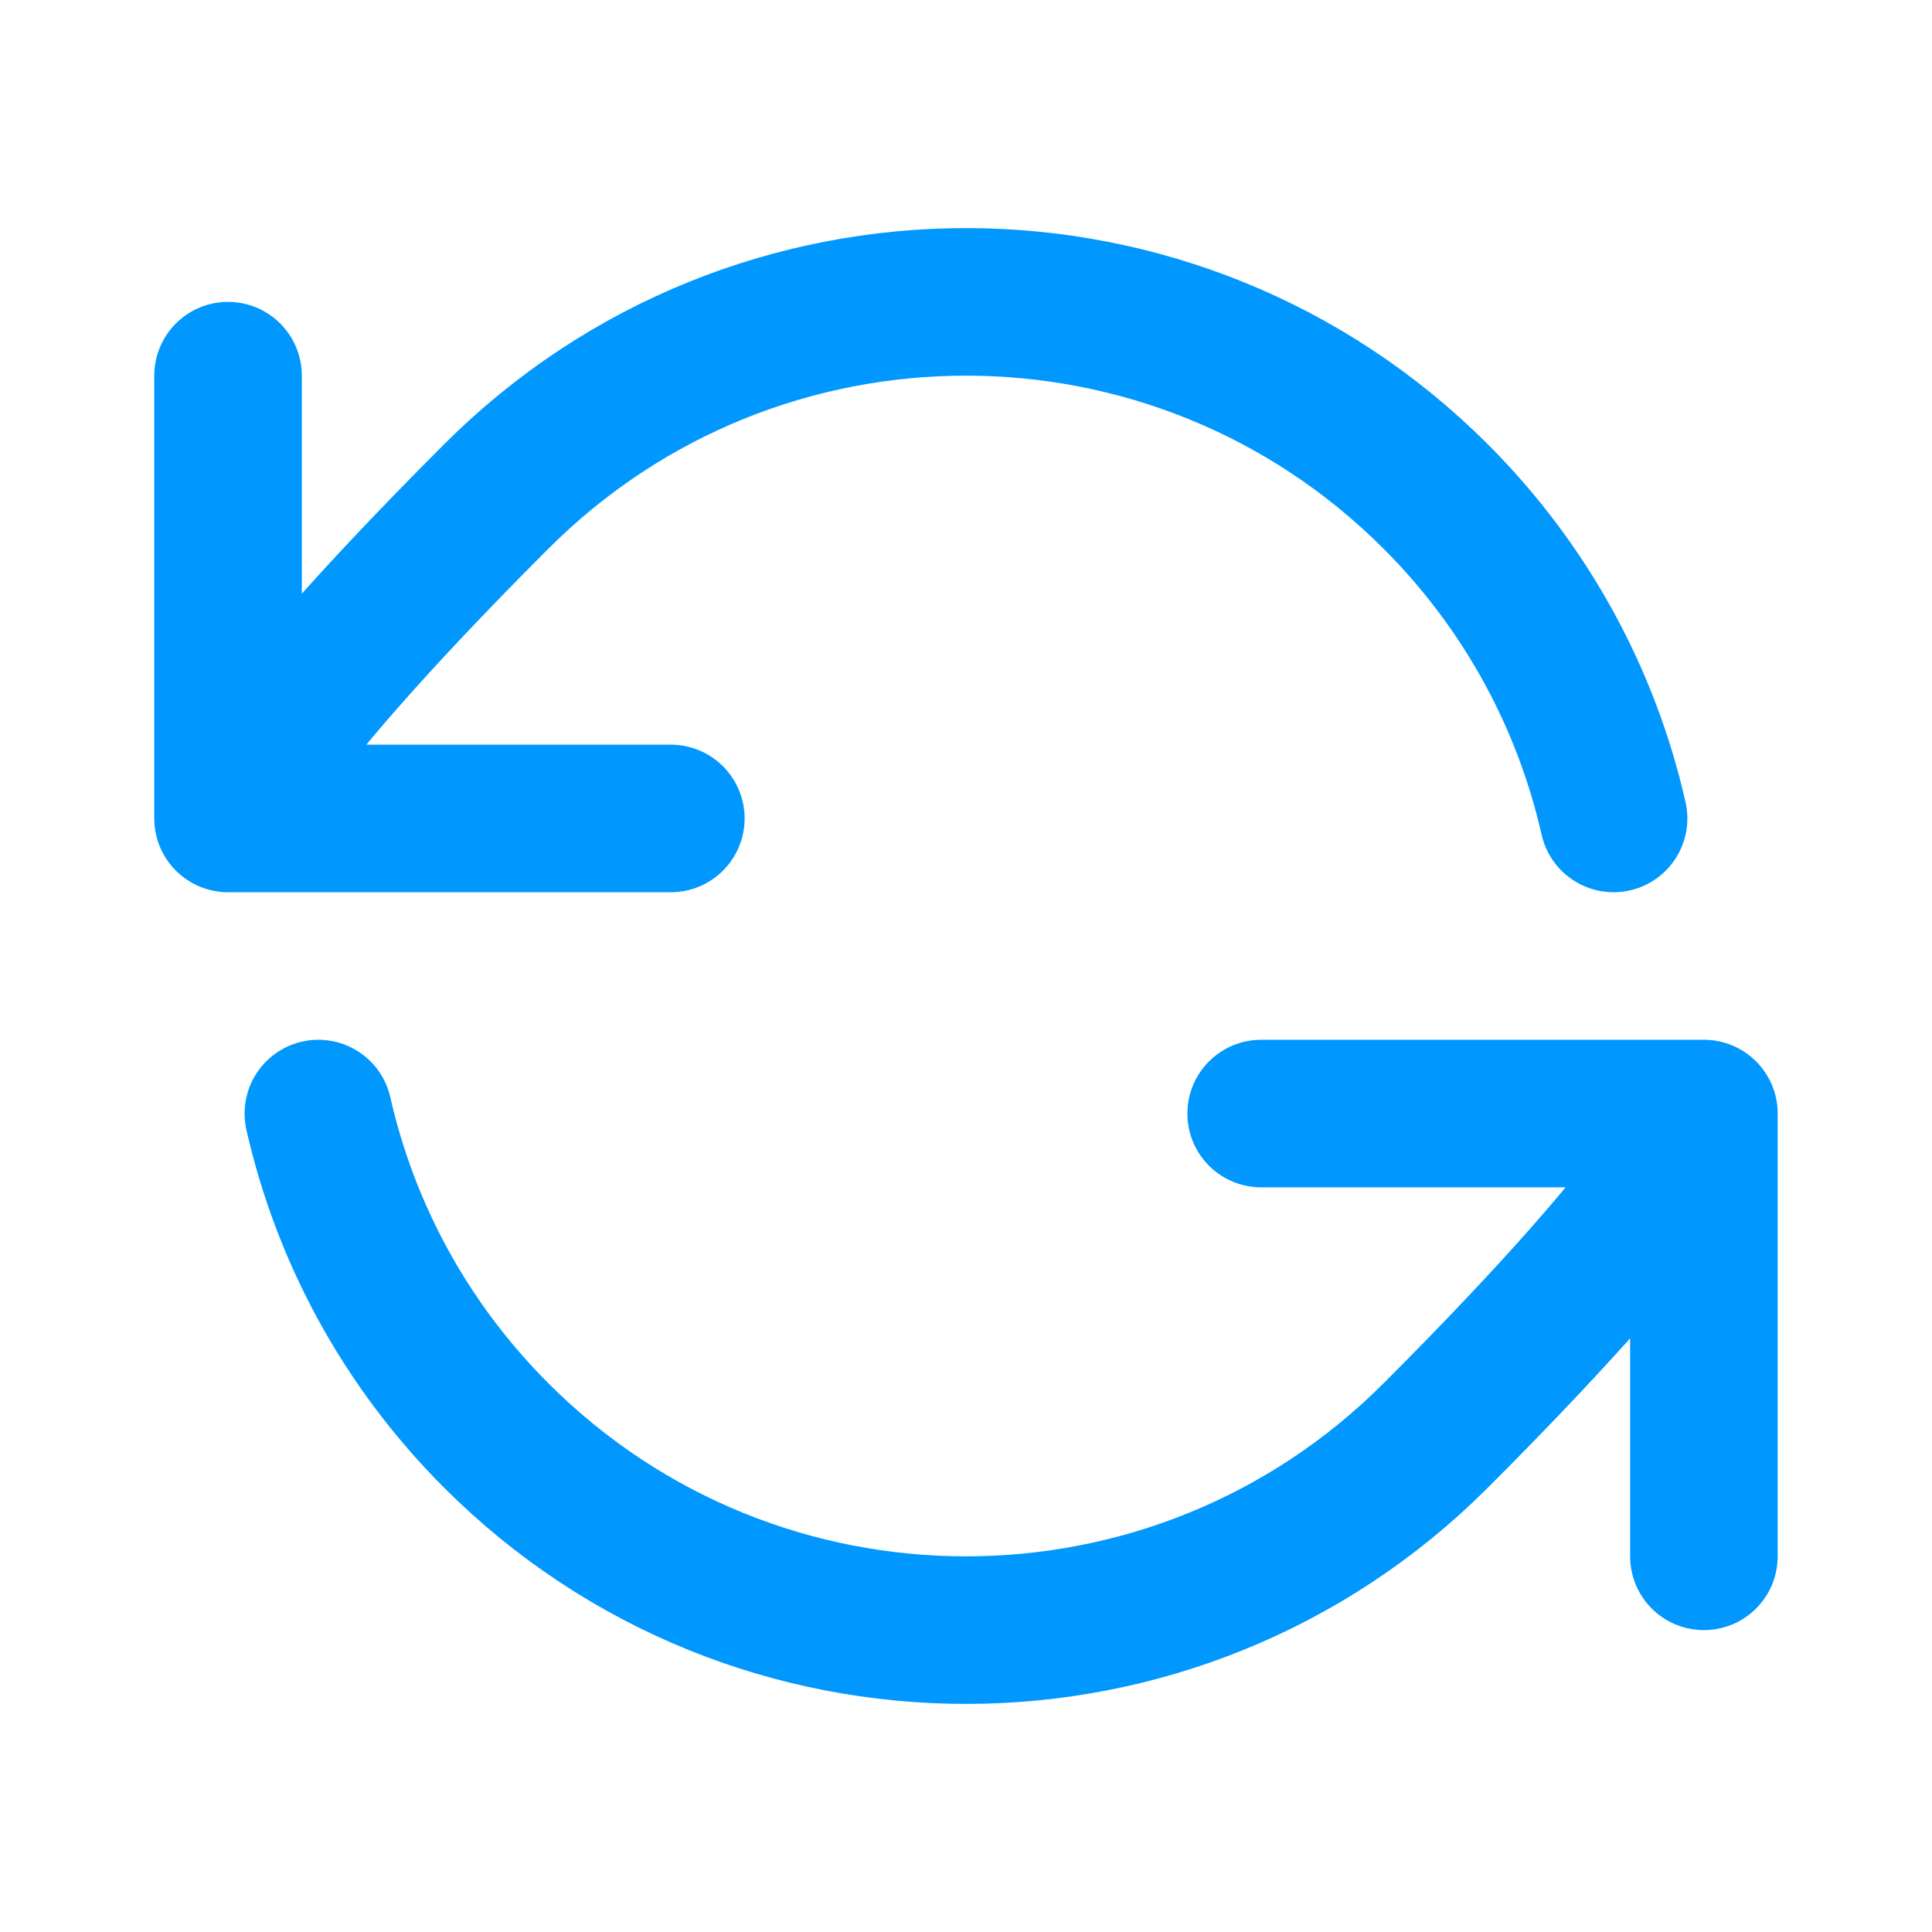
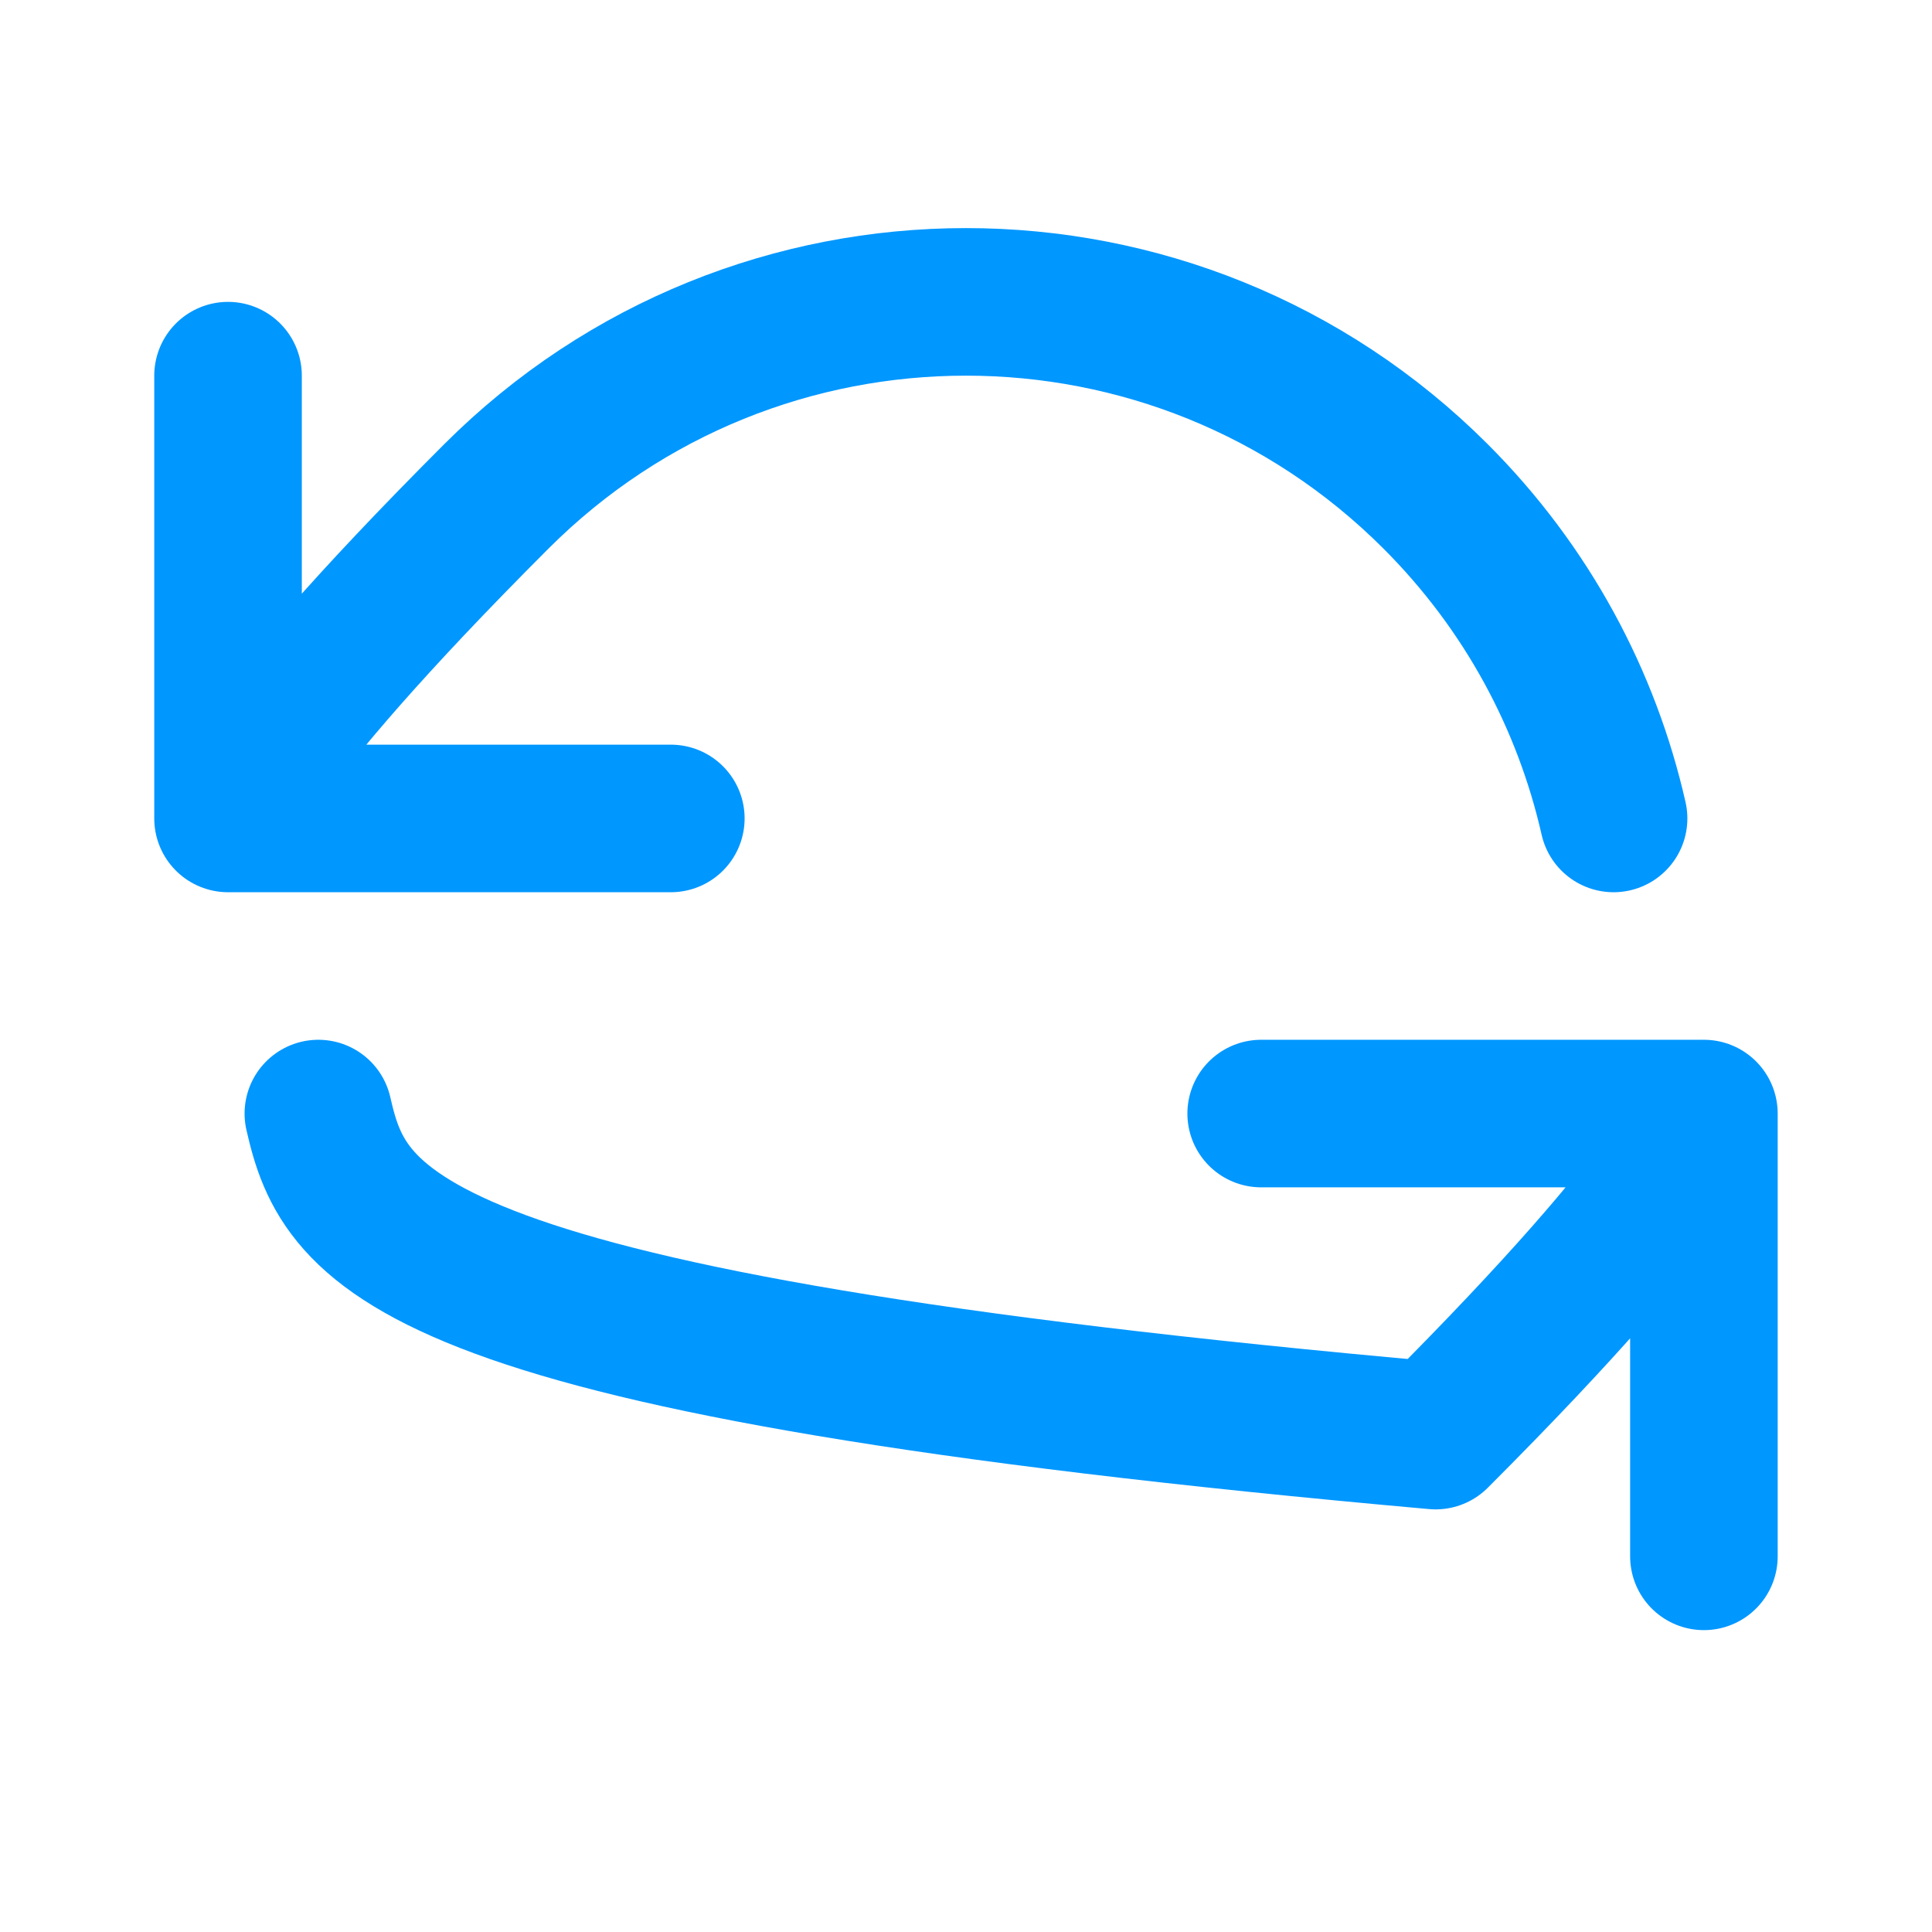
<svg xmlns="http://www.w3.org/2000/svg" width="32" height="32" viewBox="0 0 32 32" fill="none">
  <g id="refresh-ccw-02">
-     <path id="Icon" d="M3.777 13.556C3.777 13.556 3.926 12.518 8.221 8.222C12.517 3.926 19.482 3.926 23.778 8.222C25.3 9.744 26.282 11.601 26.726 13.556M3.777 13.556V6.222M3.777 13.556H11.111M28.222 18.444C28.222 18.444 28.073 19.482 23.778 23.778C19.482 28.074 12.517 28.074 8.221 23.778C6.699 22.256 5.717 20.399 5.273 18.444M28.222 18.444V25.778M28.222 18.444H20.889" stroke="#0097FF" stroke-width="2.444" stroke-linecap="round" stroke-linejoin="round" />
+     <path id="Icon" d="M3.777 13.556C3.777 13.556 3.926 12.518 8.221 8.222C12.517 3.926 19.482 3.926 23.778 8.222C25.3 9.744 26.282 11.601 26.726 13.556M3.777 13.556V6.222M3.777 13.556H11.111M28.222 18.444C28.222 18.444 28.073 19.482 23.778 23.778C6.699 22.256 5.717 20.399 5.273 18.444M28.222 18.444V25.778M28.222 18.444H20.889" stroke="#0097FF" stroke-width="2.444" stroke-linecap="round" stroke-linejoin="round" />
  </g>
</svg>